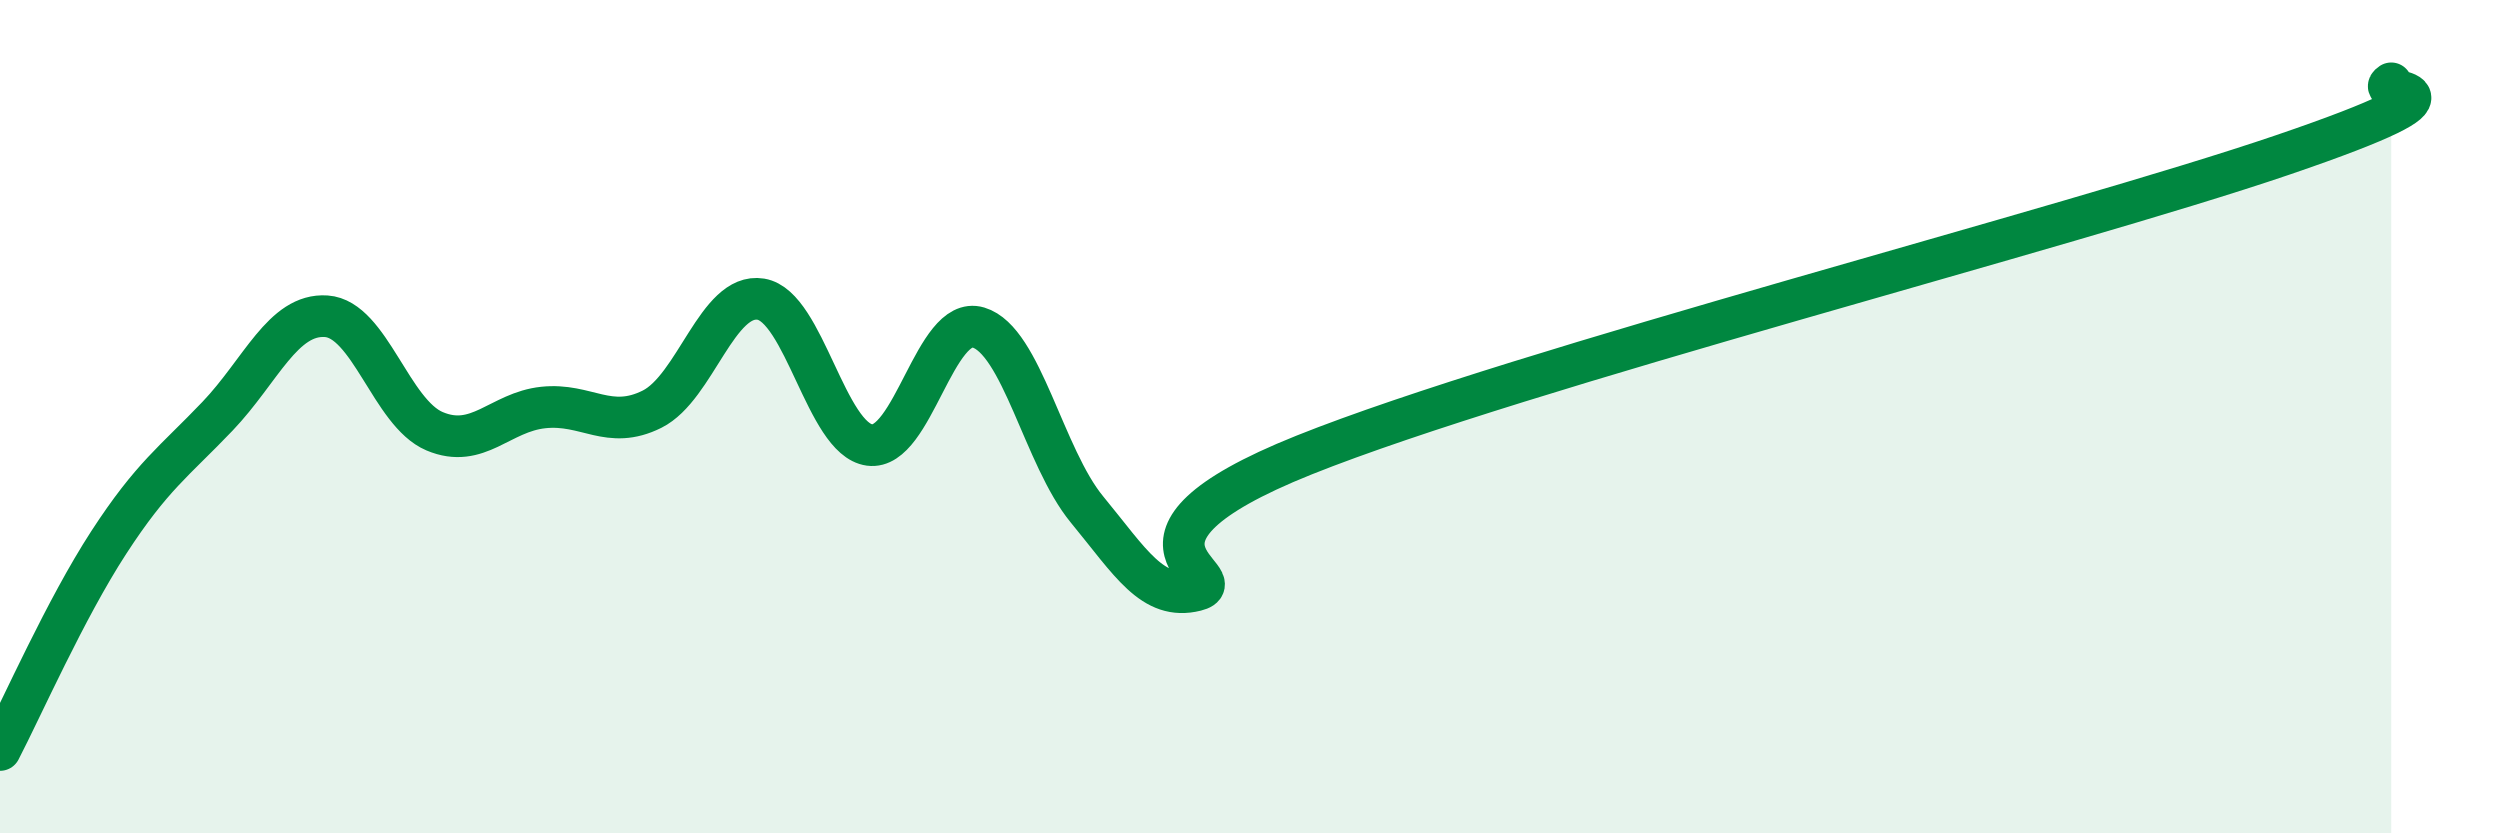
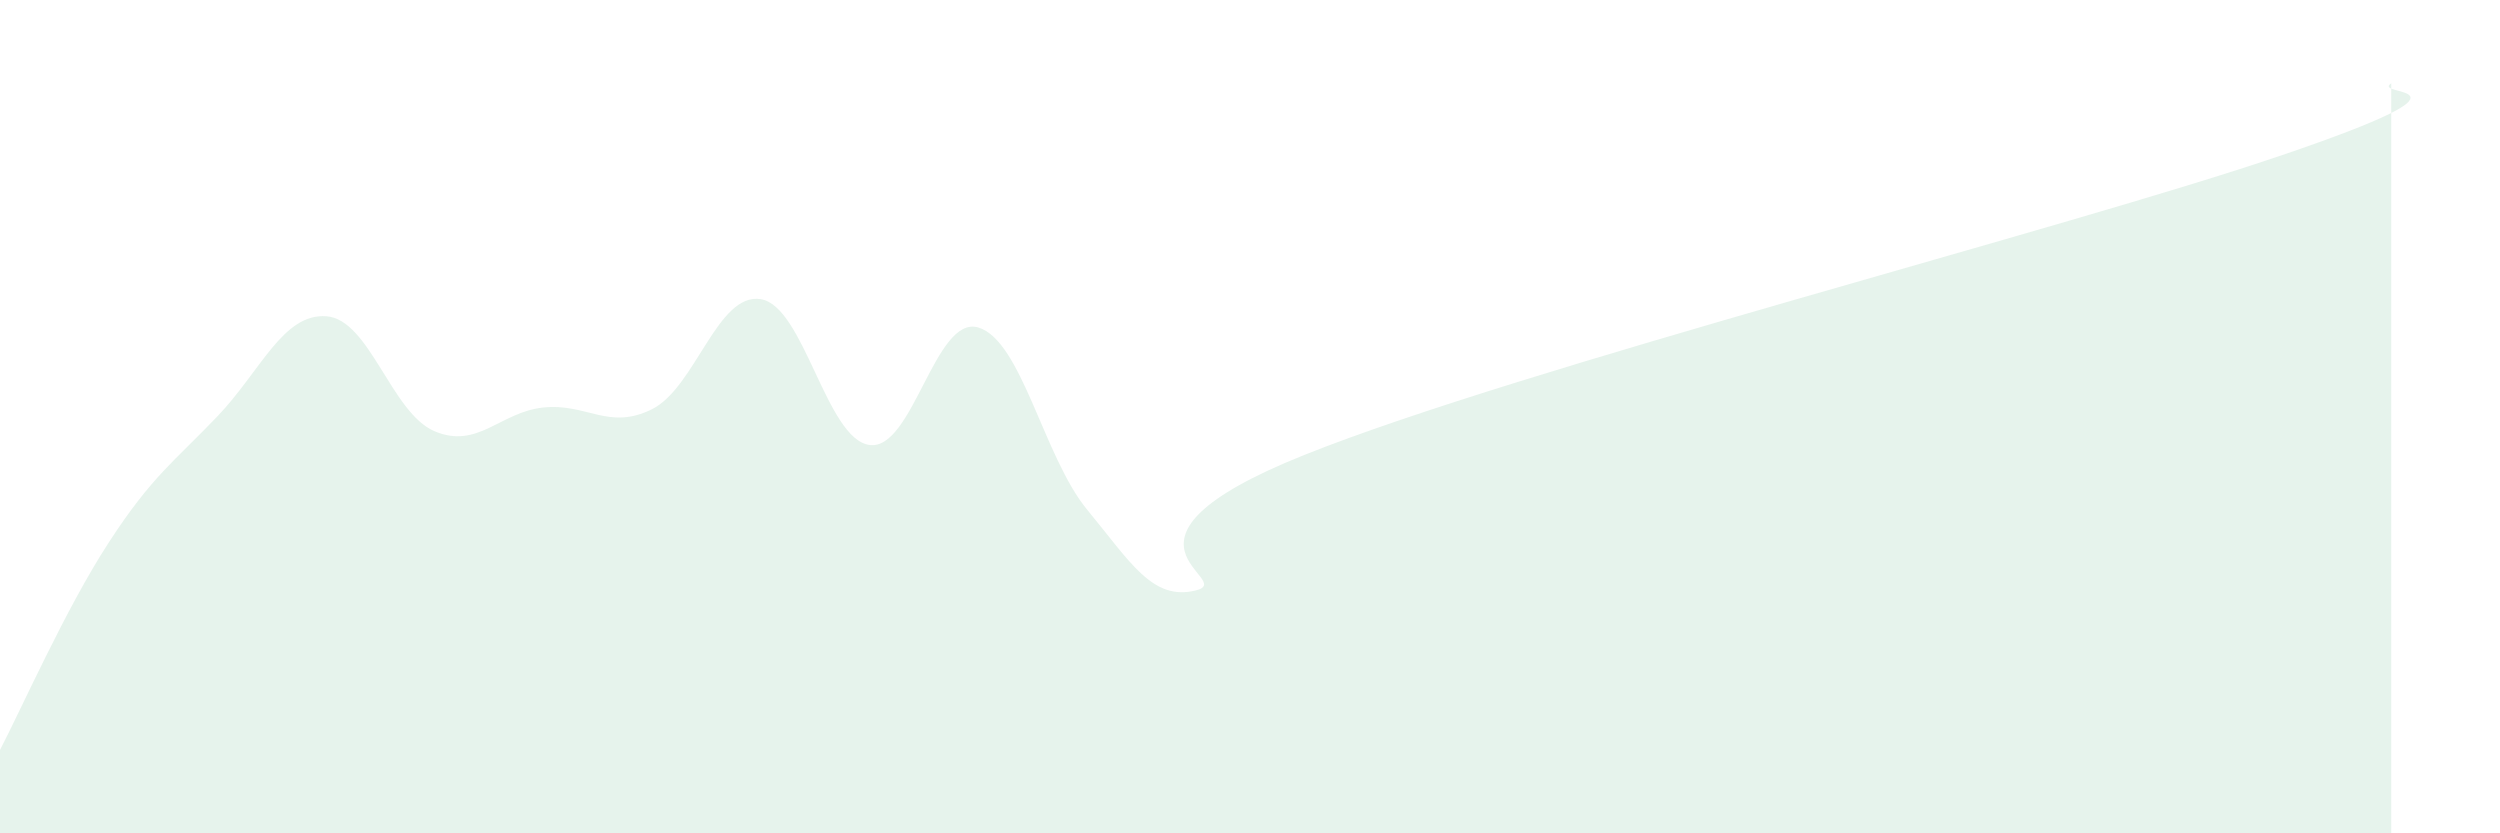
<svg xmlns="http://www.w3.org/2000/svg" width="60" height="20" viewBox="0 0 60 20">
  <path d="M 0,18 C 0.52,17 1.57,14.62 2.61,13.02 C 3.65,11.42 4.18,11.08 5.22,9.99 C 6.26,8.9 6.79,7.52 7.83,7.59 C 8.87,7.66 9.39,9.91 10.43,10.35 C 11.47,10.79 12,9.89 13.04,9.78 C 14.08,9.67 14.61,10.34 15.65,9.82 C 16.69,9.3 17.22,7.01 18.26,7.18 C 19.3,7.35 19.83,10.54 20.87,10.68 C 21.91,10.82 22.44,7.55 23.48,7.86 C 24.52,8.17 25.05,10.97 26.09,12.23 C 27.13,13.49 27.66,14.43 28.7,14.17 C 29.74,13.91 26.08,13.01 31.3,10.92 C 36.52,8.83 49.56,5.5 54.78,3.72 C 60,1.94 56.87,2.34 57.39,2L57.39 20L0 20Z" fill="#008740" opacity="0.1" stroke-linecap="round" stroke-linejoin="round" />
-   <path d="M 0,18 C 0.52,17 1.57,14.62 2.61,13.02 C 3.65,11.42 4.18,11.08 5.22,9.99 C 6.26,8.9 6.79,7.52 7.83,7.59 C 8.87,7.66 9.39,9.91 10.43,10.35 C 11.47,10.79 12,9.89 13.04,9.78 C 14.08,9.67 14.61,10.34 15.65,9.82 C 16.69,9.3 17.22,7.01 18.26,7.18 C 19.3,7.35 19.83,10.54 20.87,10.68 C 21.91,10.82 22.44,7.55 23.48,7.86 C 24.52,8.17 25.05,10.97 26.09,12.23 C 27.13,13.49 27.66,14.43 28.7,14.17 C 29.74,13.91 26.08,13.01 31.3,10.92 C 36.52,8.83 49.56,5.5 54.78,3.72 C 60,1.94 56.87,2.34 57.39,2" stroke="#008740" stroke-width="1" fill="none" stroke-linecap="round" stroke-linejoin="round" />
</svg>